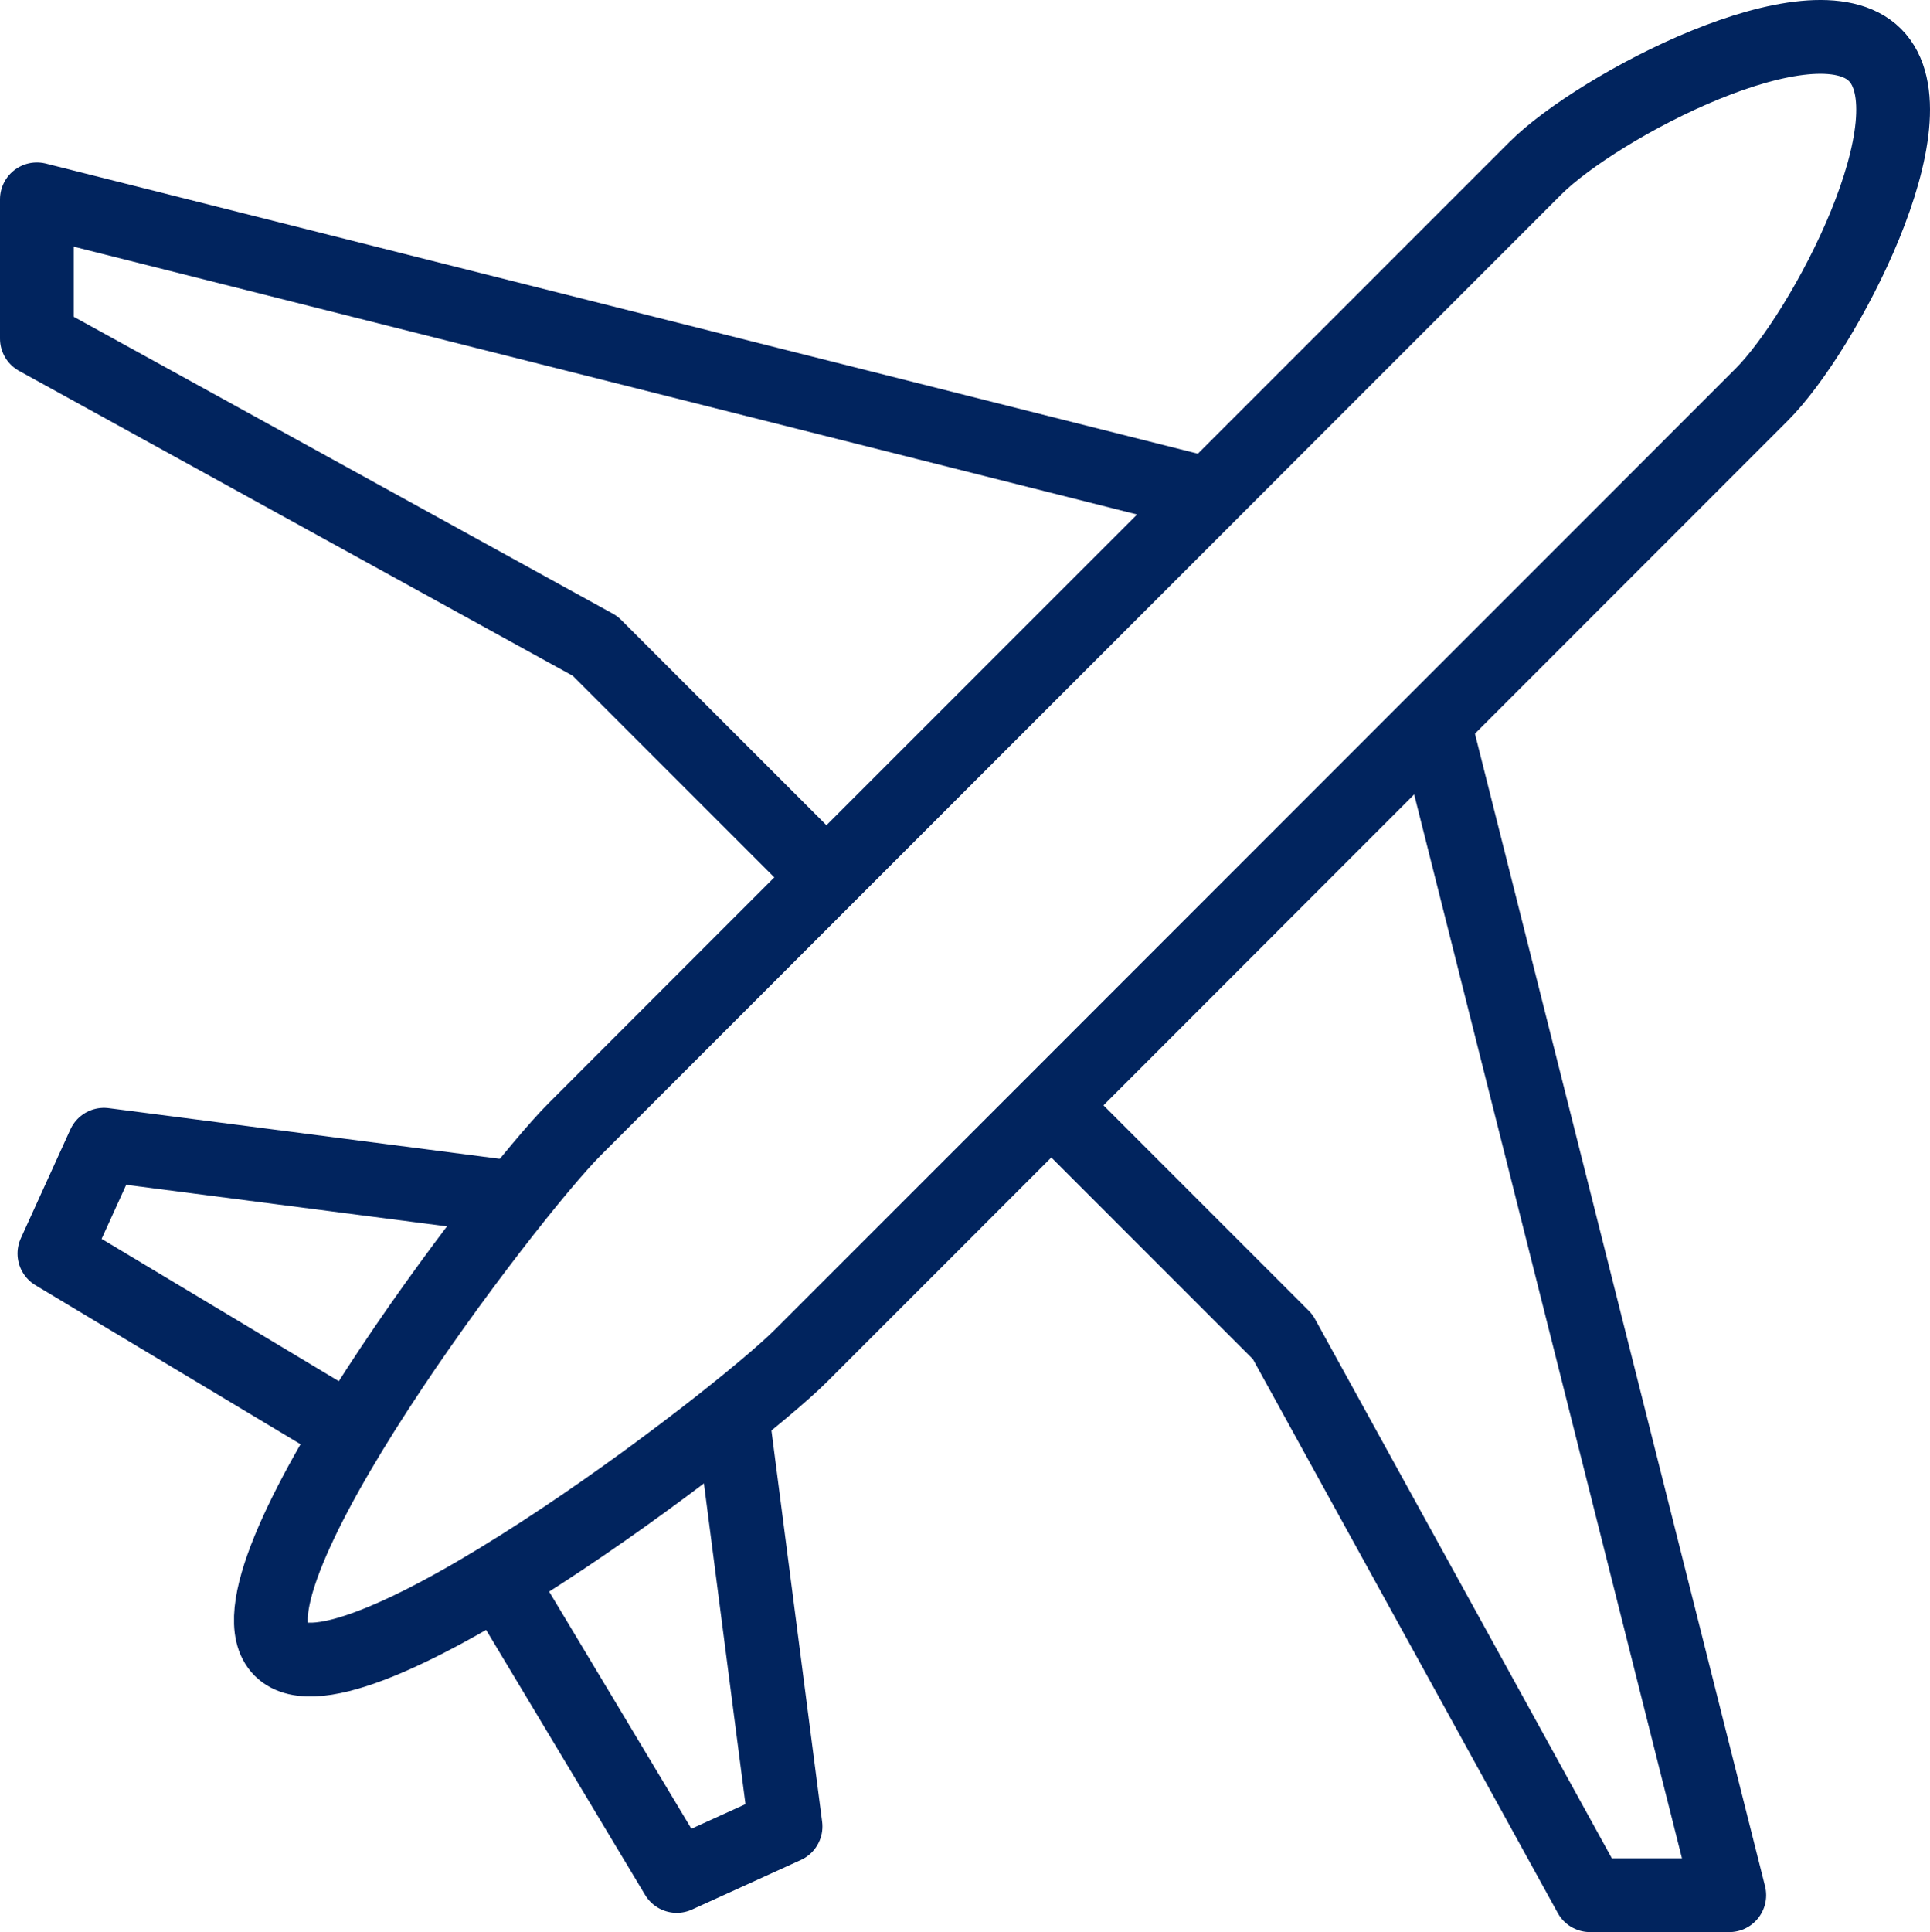
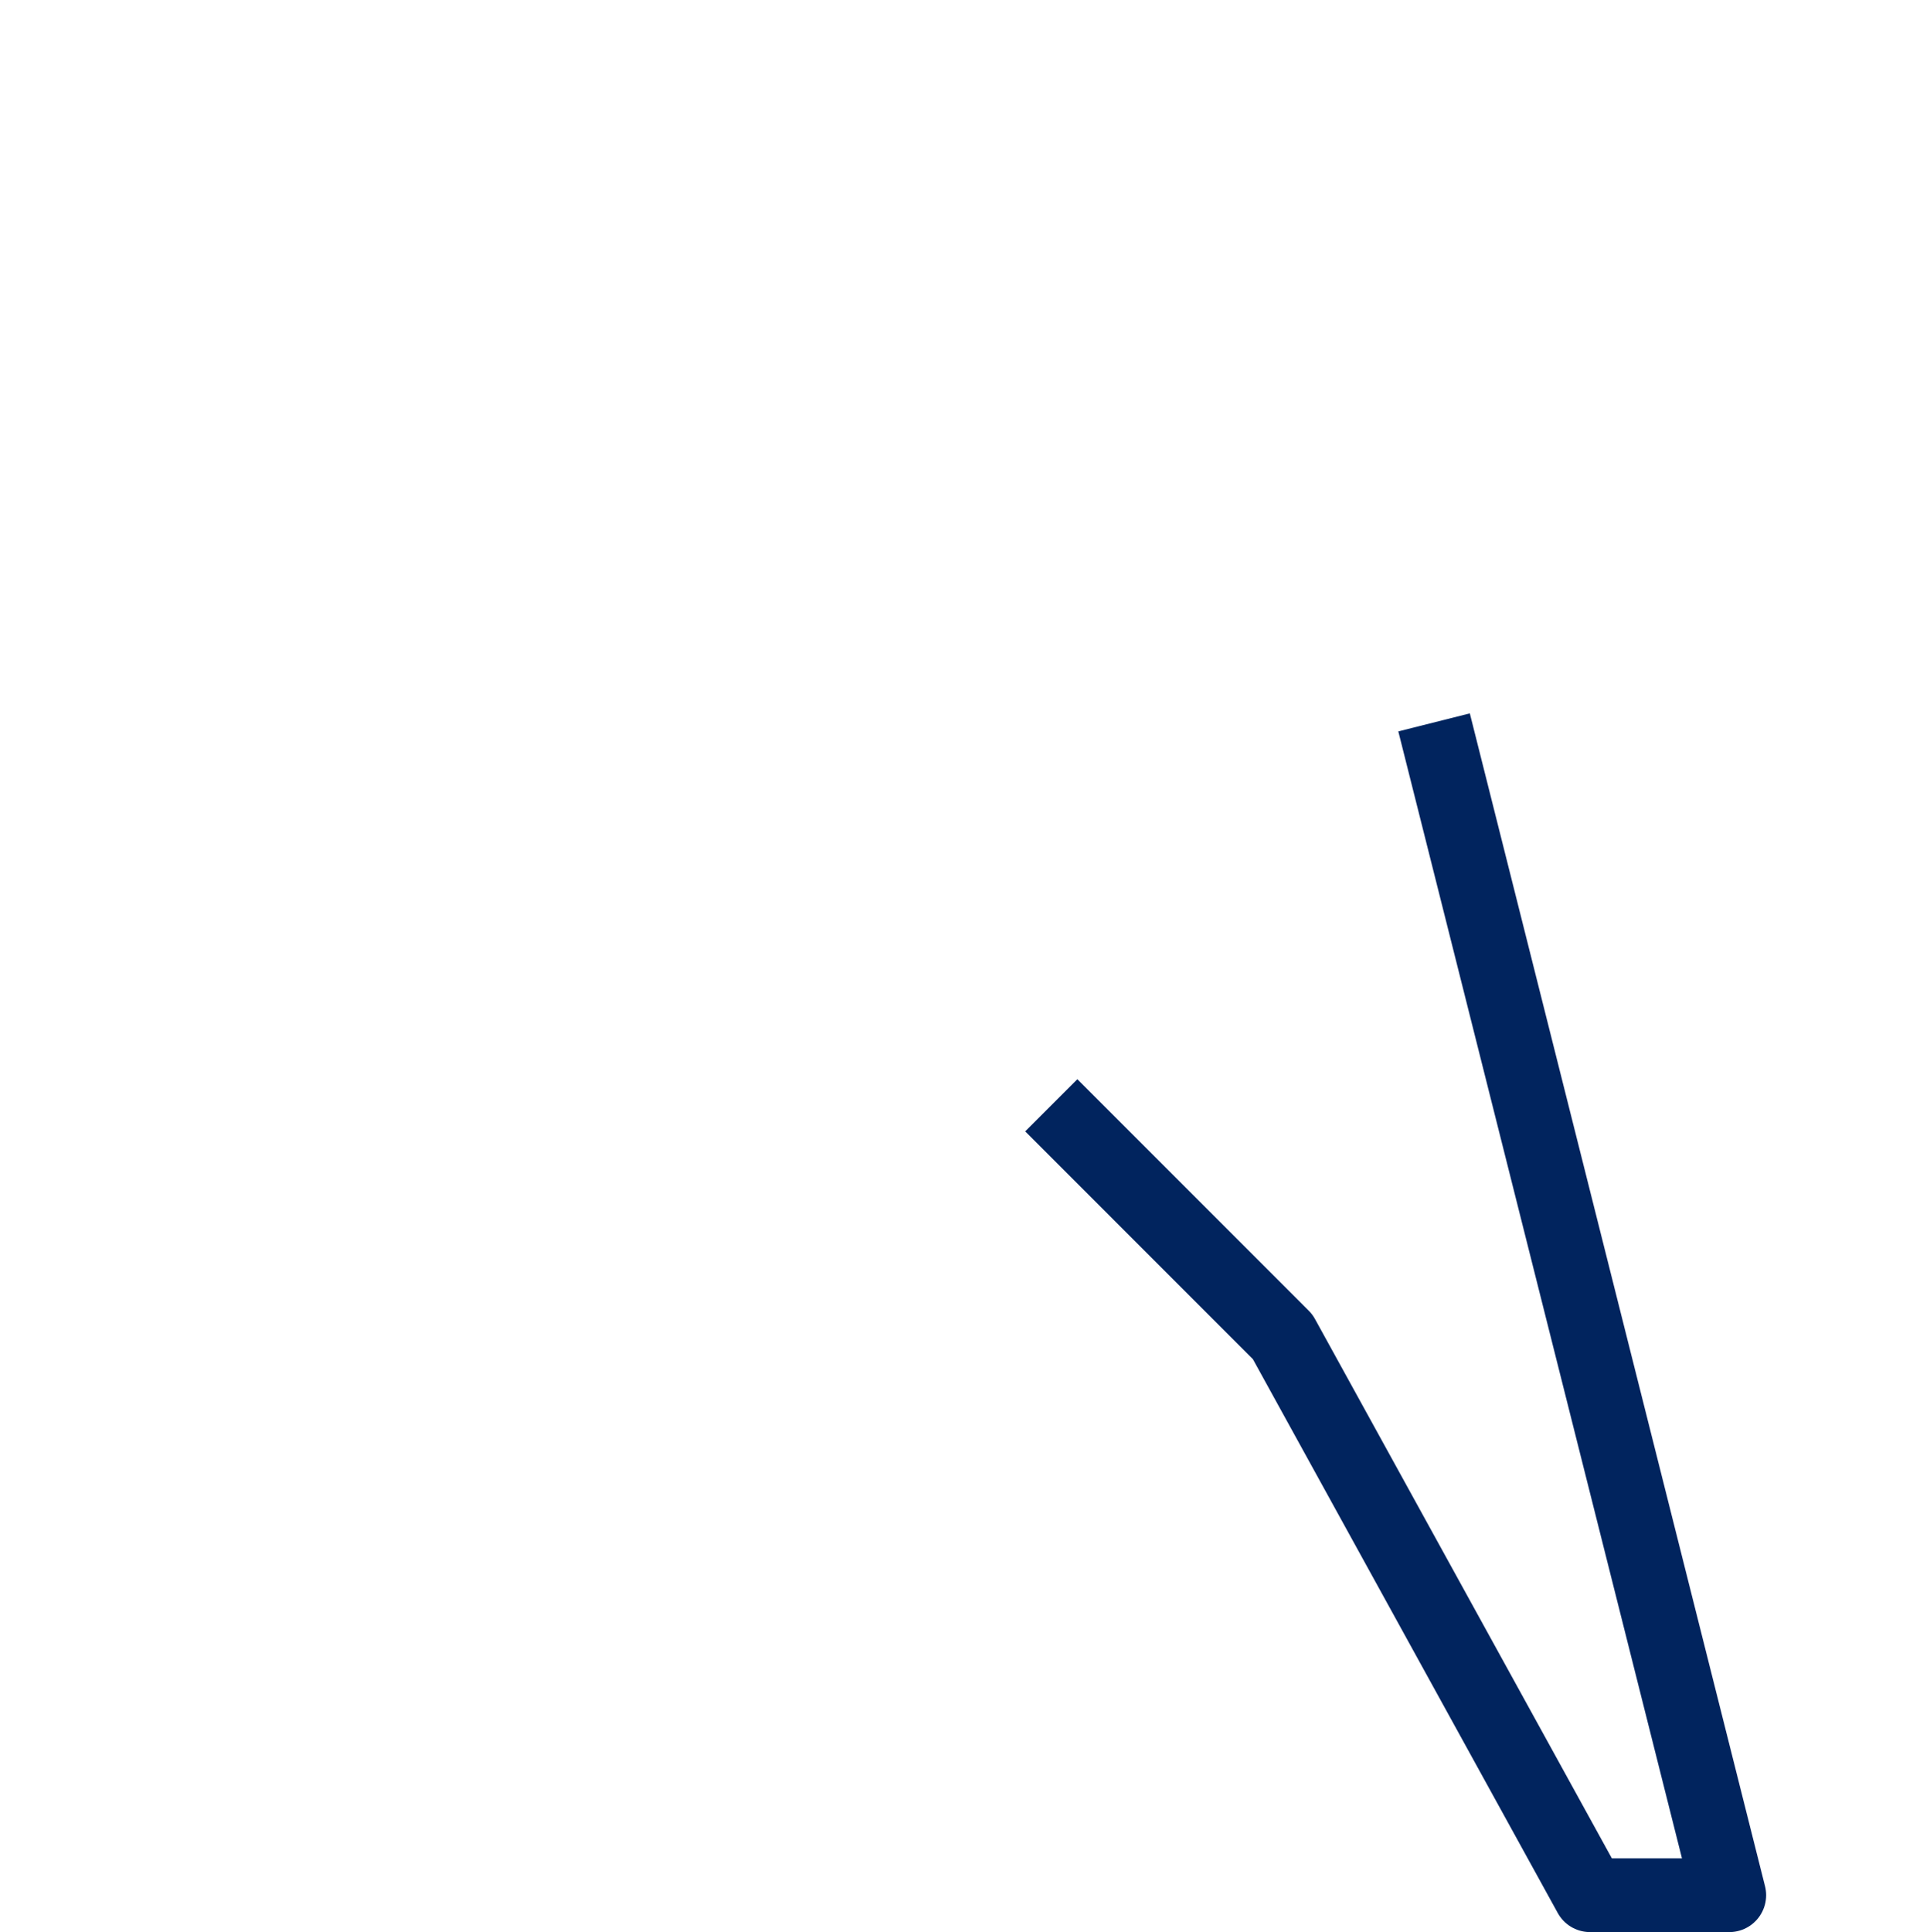
<svg xmlns="http://www.w3.org/2000/svg" viewBox="0 0 471.05 471.45">
  <defs>
    <style>.cls-1{fill:none;stroke:#01245e;stroke-linejoin:round;stroke-width:18px;}</style>
  </defs>
  <title>Flight-Suration</title>
  <g id="Layer_2" data-name="Layer 2">
    <g id="Layer_1-2" data-name="Layer 1">
-       <path class="cls-1" d="M457.63,13.42C442.44-1.77,390,25.85,374.78,41L140.27,275.54c-16.43,16.44-88.15,110.6-71.75,127s110.55-55.32,127-71.75L430,96.27C445.2,81.08,472.82,28.61,457.63,13.42Z" />
-       <polyline class="cls-1" points="295.13 120.69 9 48.64 9 82.62 145.26 157.64 201.72 214.1" />
      <polyline class="cls-1" points="350.01 176.27 422.06 462.45 388.08 462.45 313.06 326.19 256.58 269.7" />
-       <polyline class="cls-1" points="178.71 345.21 191.73 445.67 165.17 457.76 121.76 385.41" />
-       <polyline class="cls-1" points="125.84 292.34 25.37 279.32 13.28 305.88 85.64 349.29" />
    </g>
  </g>
</svg>